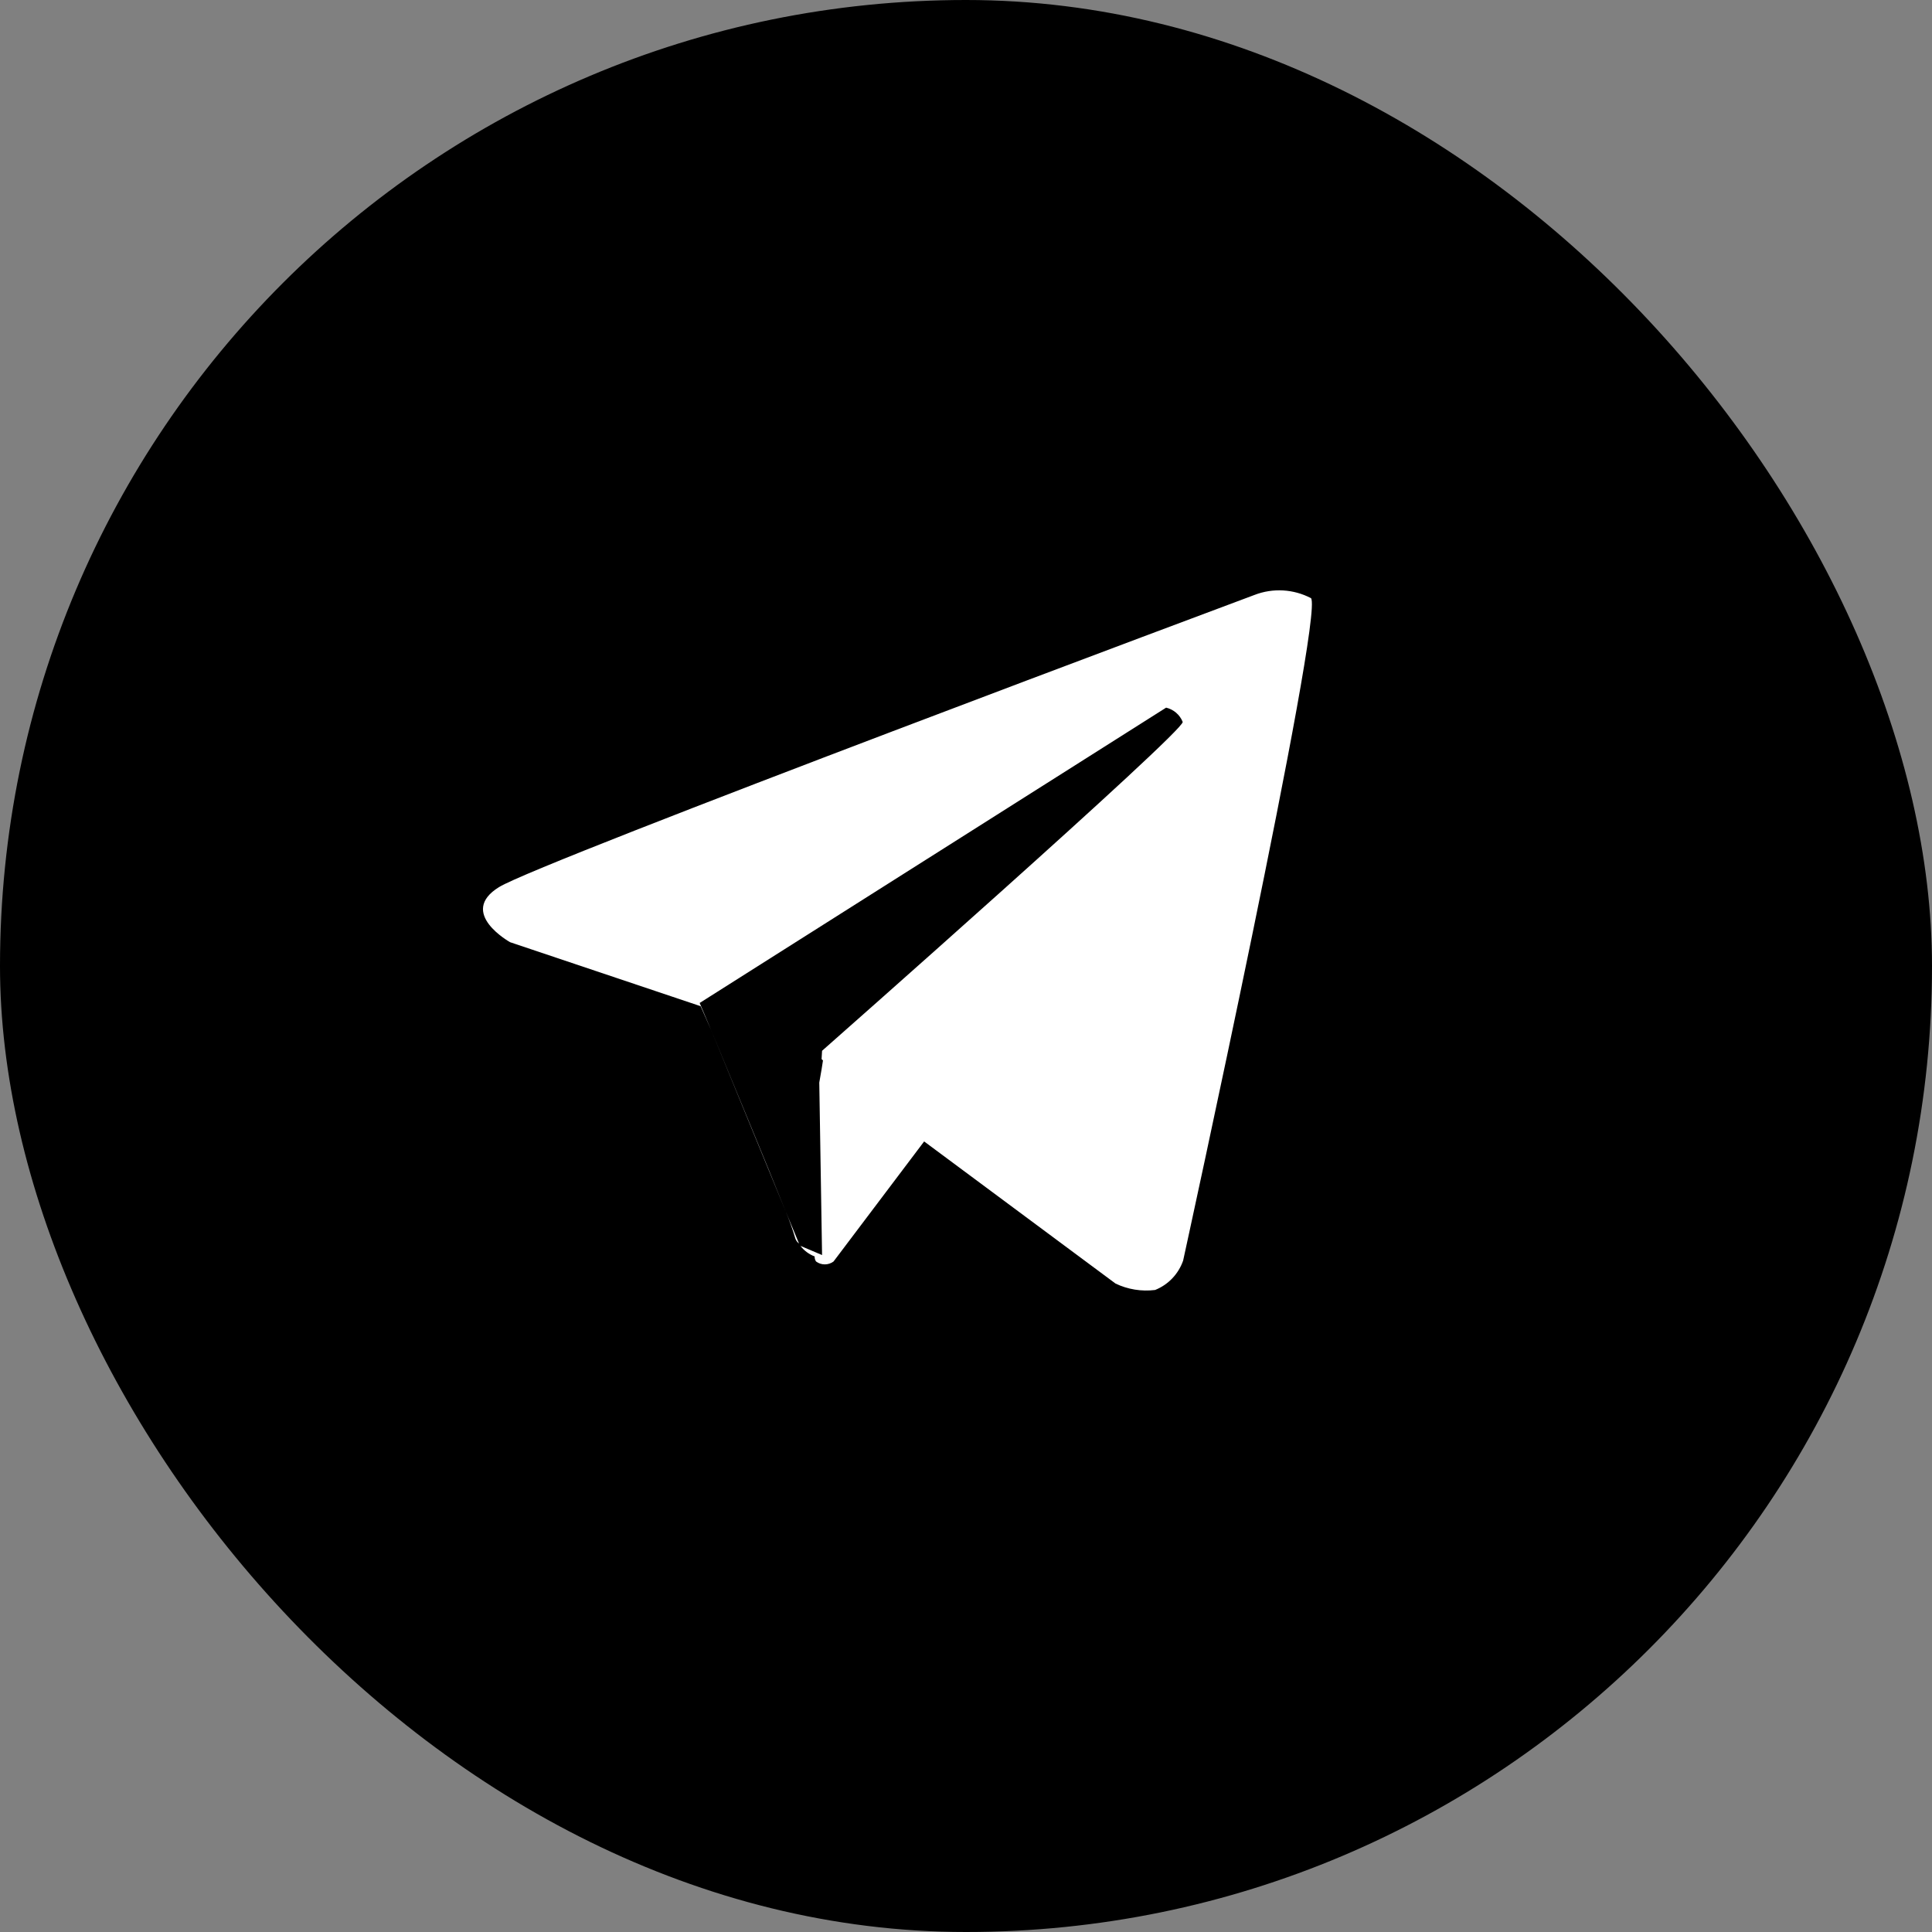
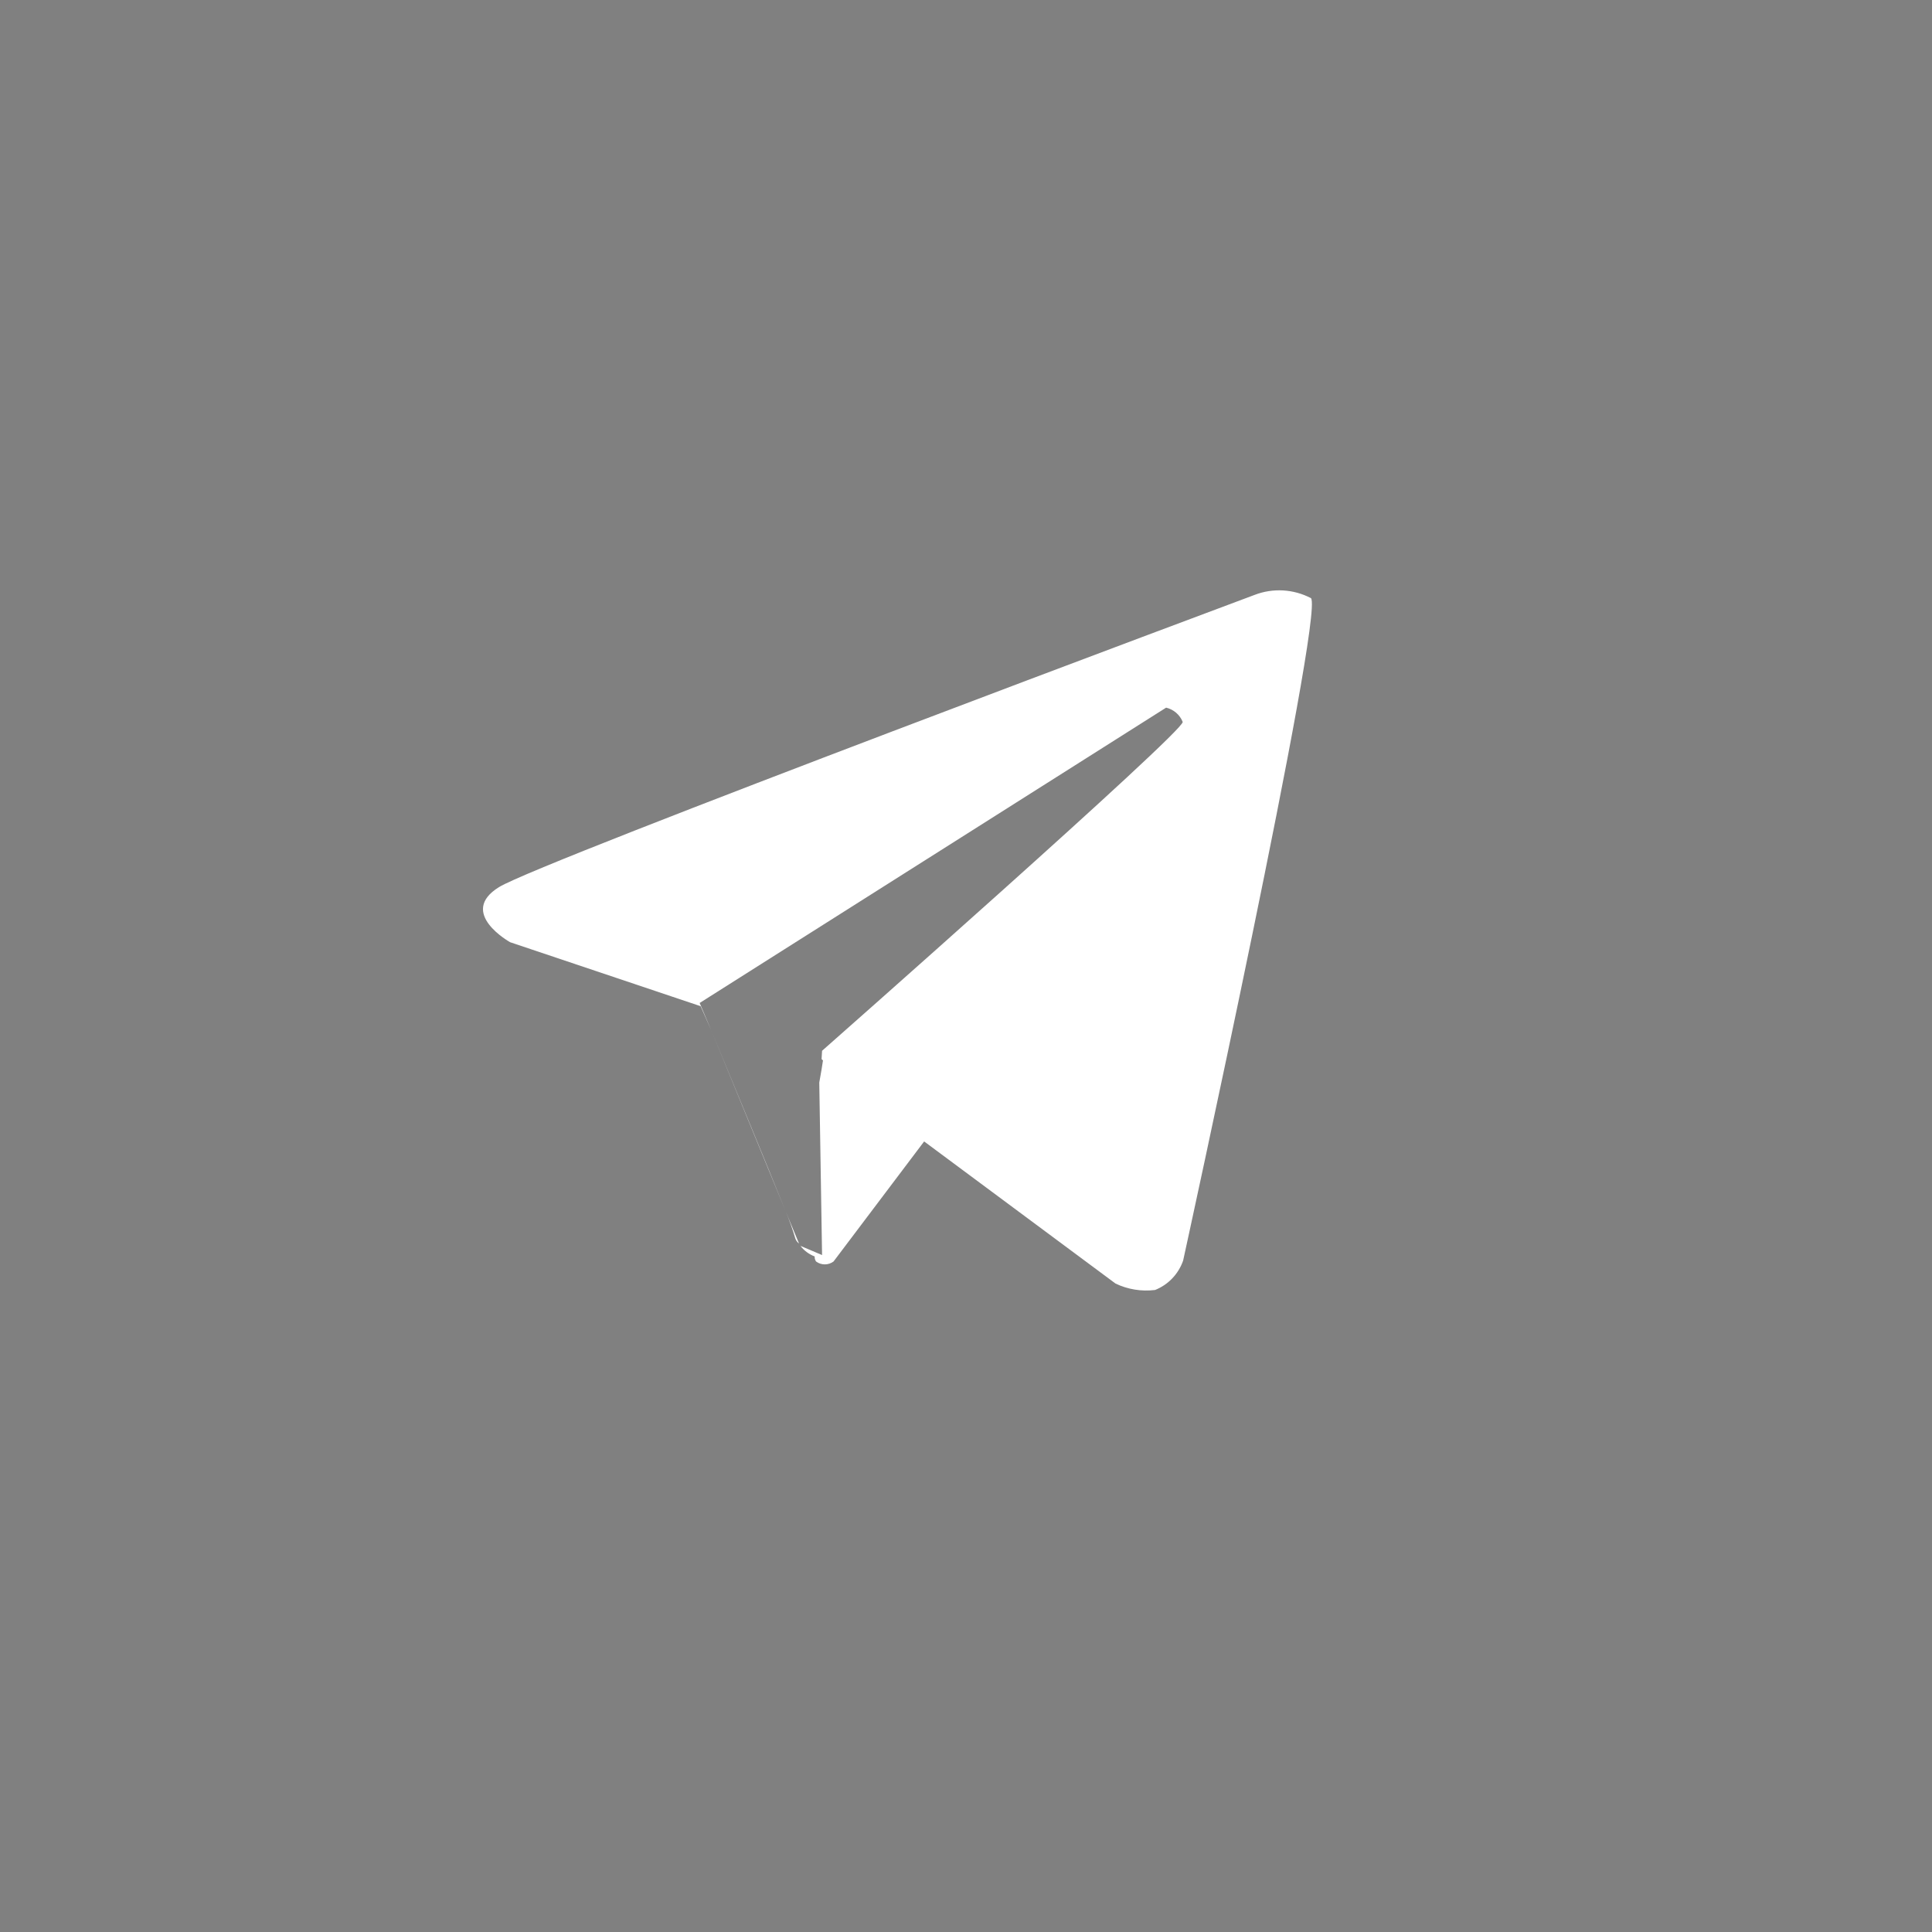
<svg xmlns="http://www.w3.org/2000/svg" width="36" height="36" viewBox="0 0 36 36" fill="none">
  <rect x="0" y="0" width="36" height="36" fill="#808080" stroke="none" />
-   <rect width="36" height="36" rx="18" fill="black" />
  <path fill-rule="evenodd" clip-rule="evenodd" d="M24.429 11.146C24.102 10.975 23.718 10.953 23.375 11.086C23.375 11.086 10.08 16.049 9.3 16.529C8.52 17.009 9.506 17.557 9.506 17.557L13.055 18.749C13.055 18.749 13.132 18.92 13.252 19.195L14.64 22.572C14.709 22.737 14.769 22.906 14.82 23.077C14.833 23.115 14.857 23.148 14.889 23.172L14.64 22.572C14.297 21.715 13.586 20.009 13.252 19.195L13.037 18.689L21.729 13.186C21.869 13.219 21.984 13.318 22.038 13.452C22.063 13.632 15.318 19.58 15.318 19.58L15.309 19.735L15.335 19.76C15.326 19.829 15.3 19.983 15.266 20.172L15.318 23.386L14.915 23.215C14.983 23.304 15.075 23.372 15.18 23.412C15.178 23.445 15.187 23.478 15.206 23.506C15.303 23.578 15.435 23.578 15.532 23.506L17.22 21.269L20.786 23.917C21.015 24.027 21.271 24.068 21.523 24.037C21.769 23.939 21.959 23.739 22.046 23.489C22.046 23.489 24.677 11.463 24.429 11.146Z" fill="white" />
</svg>